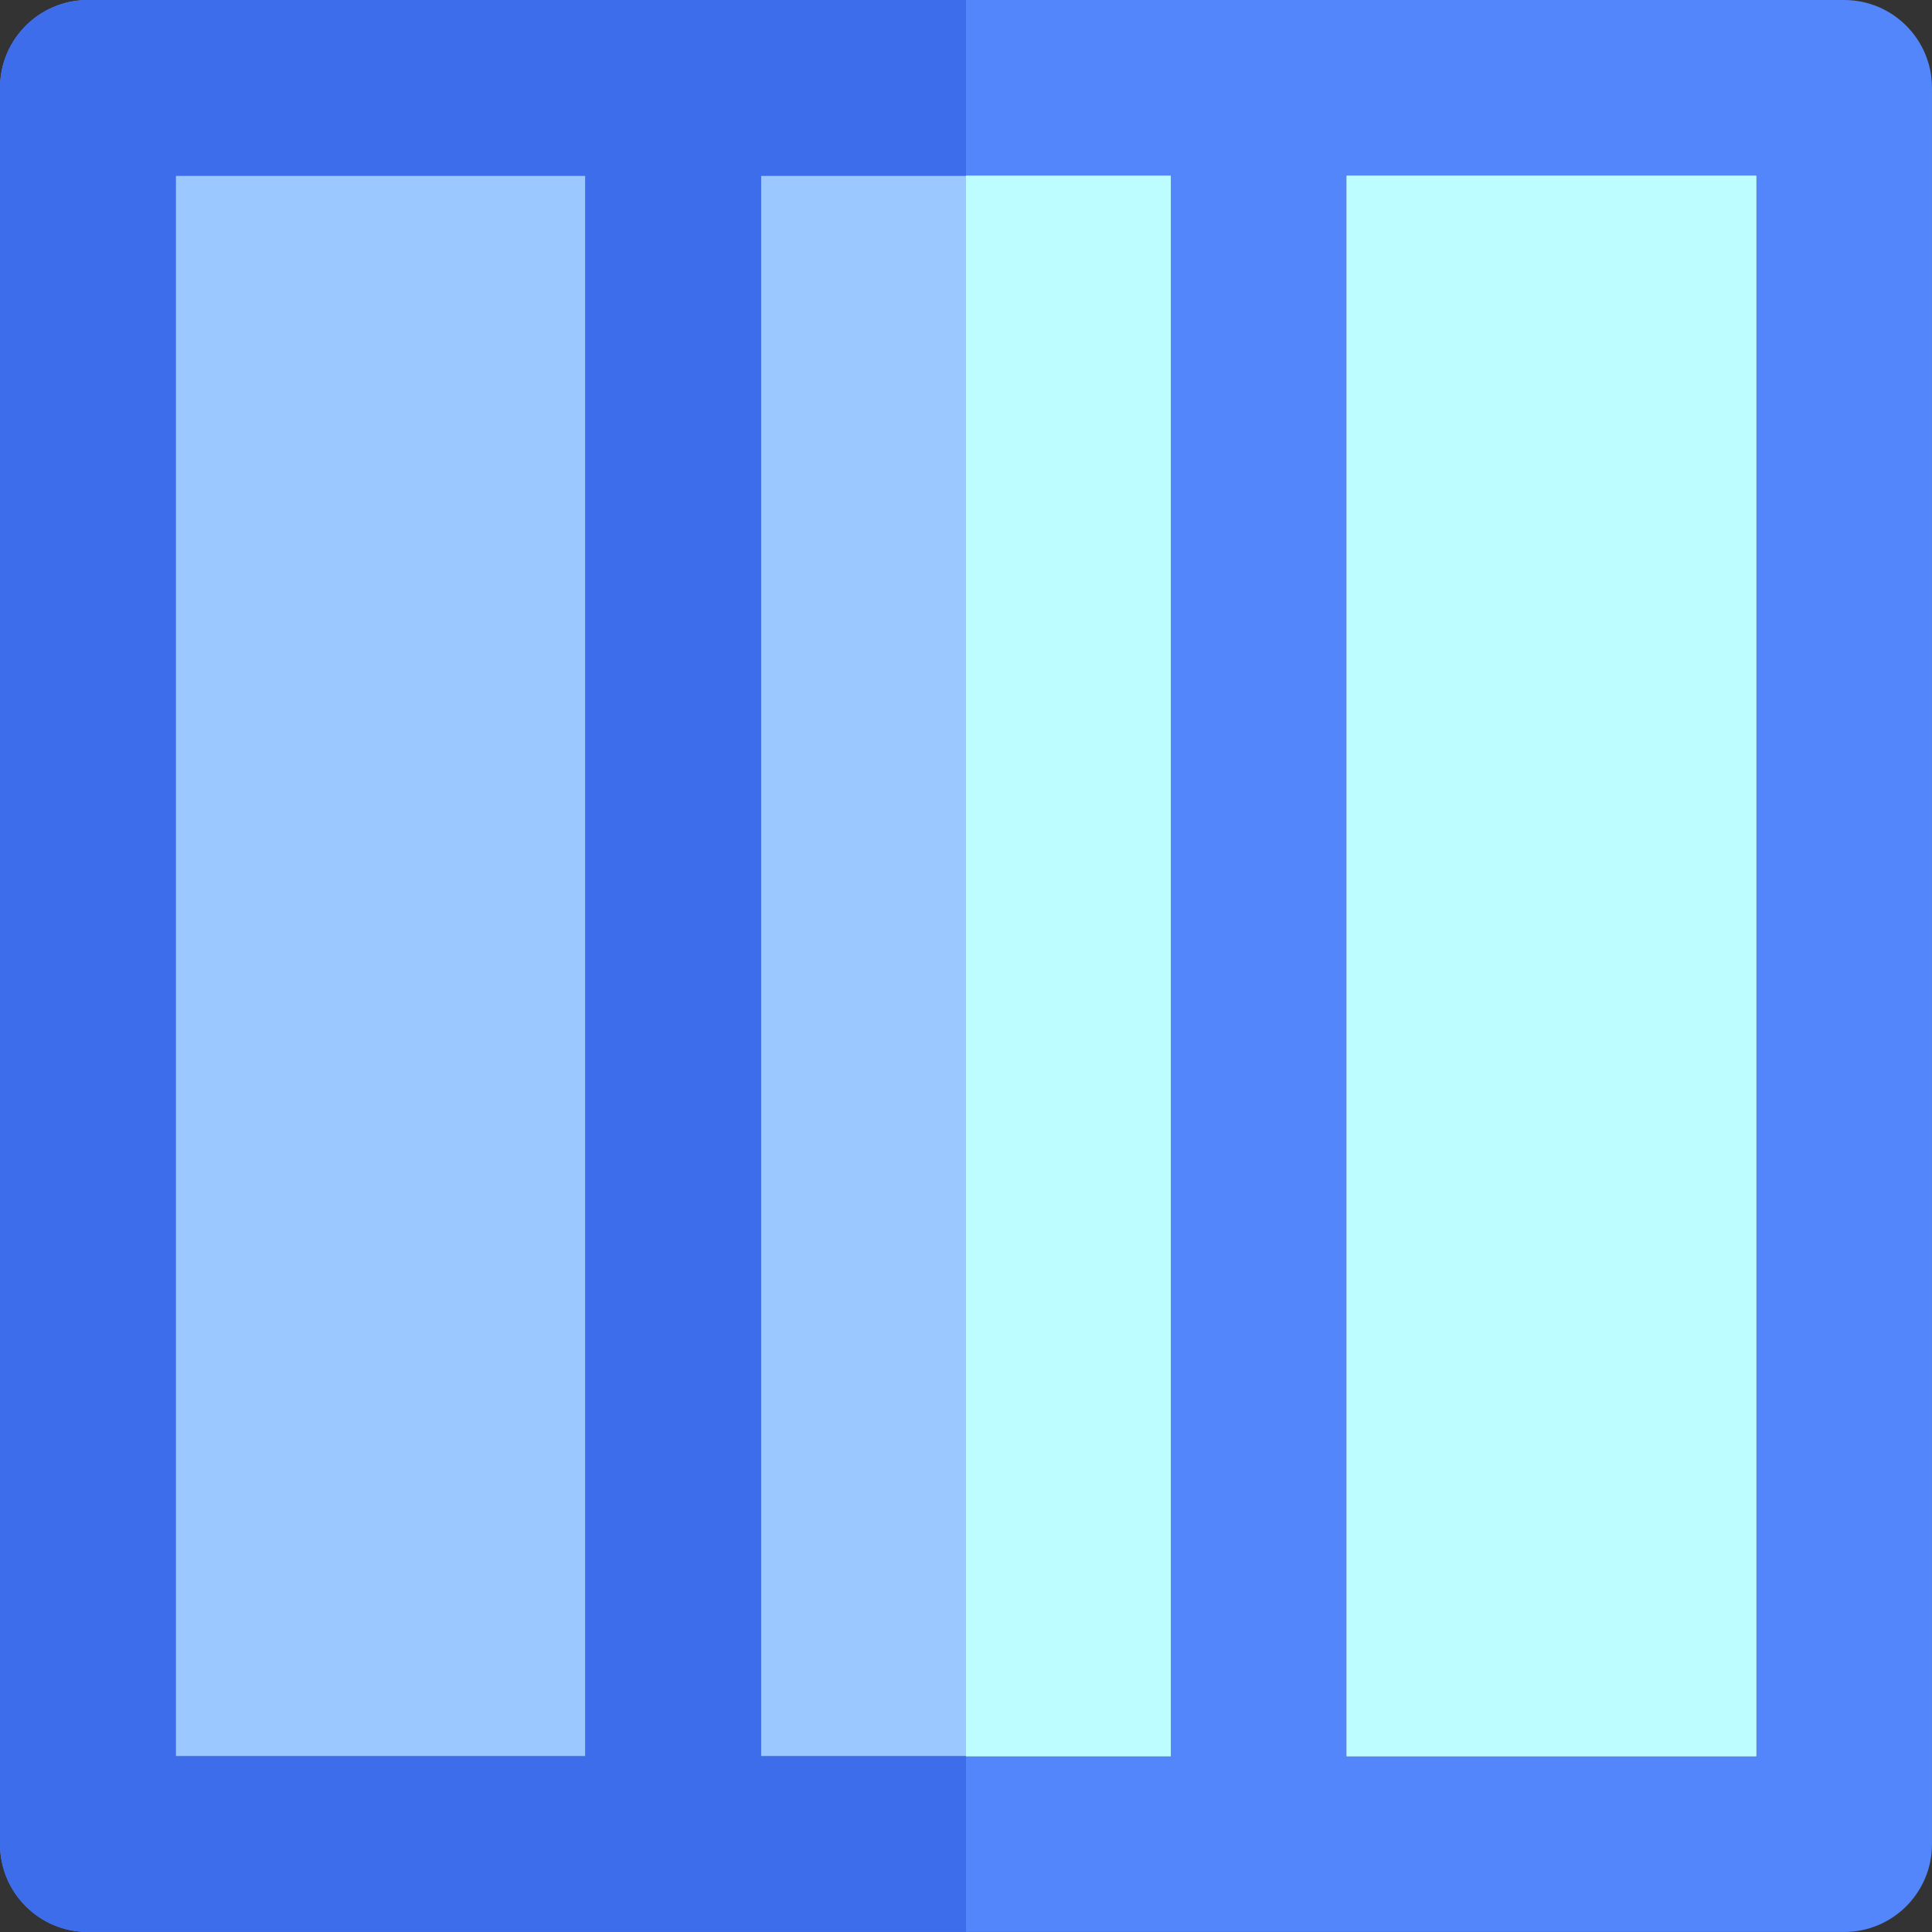
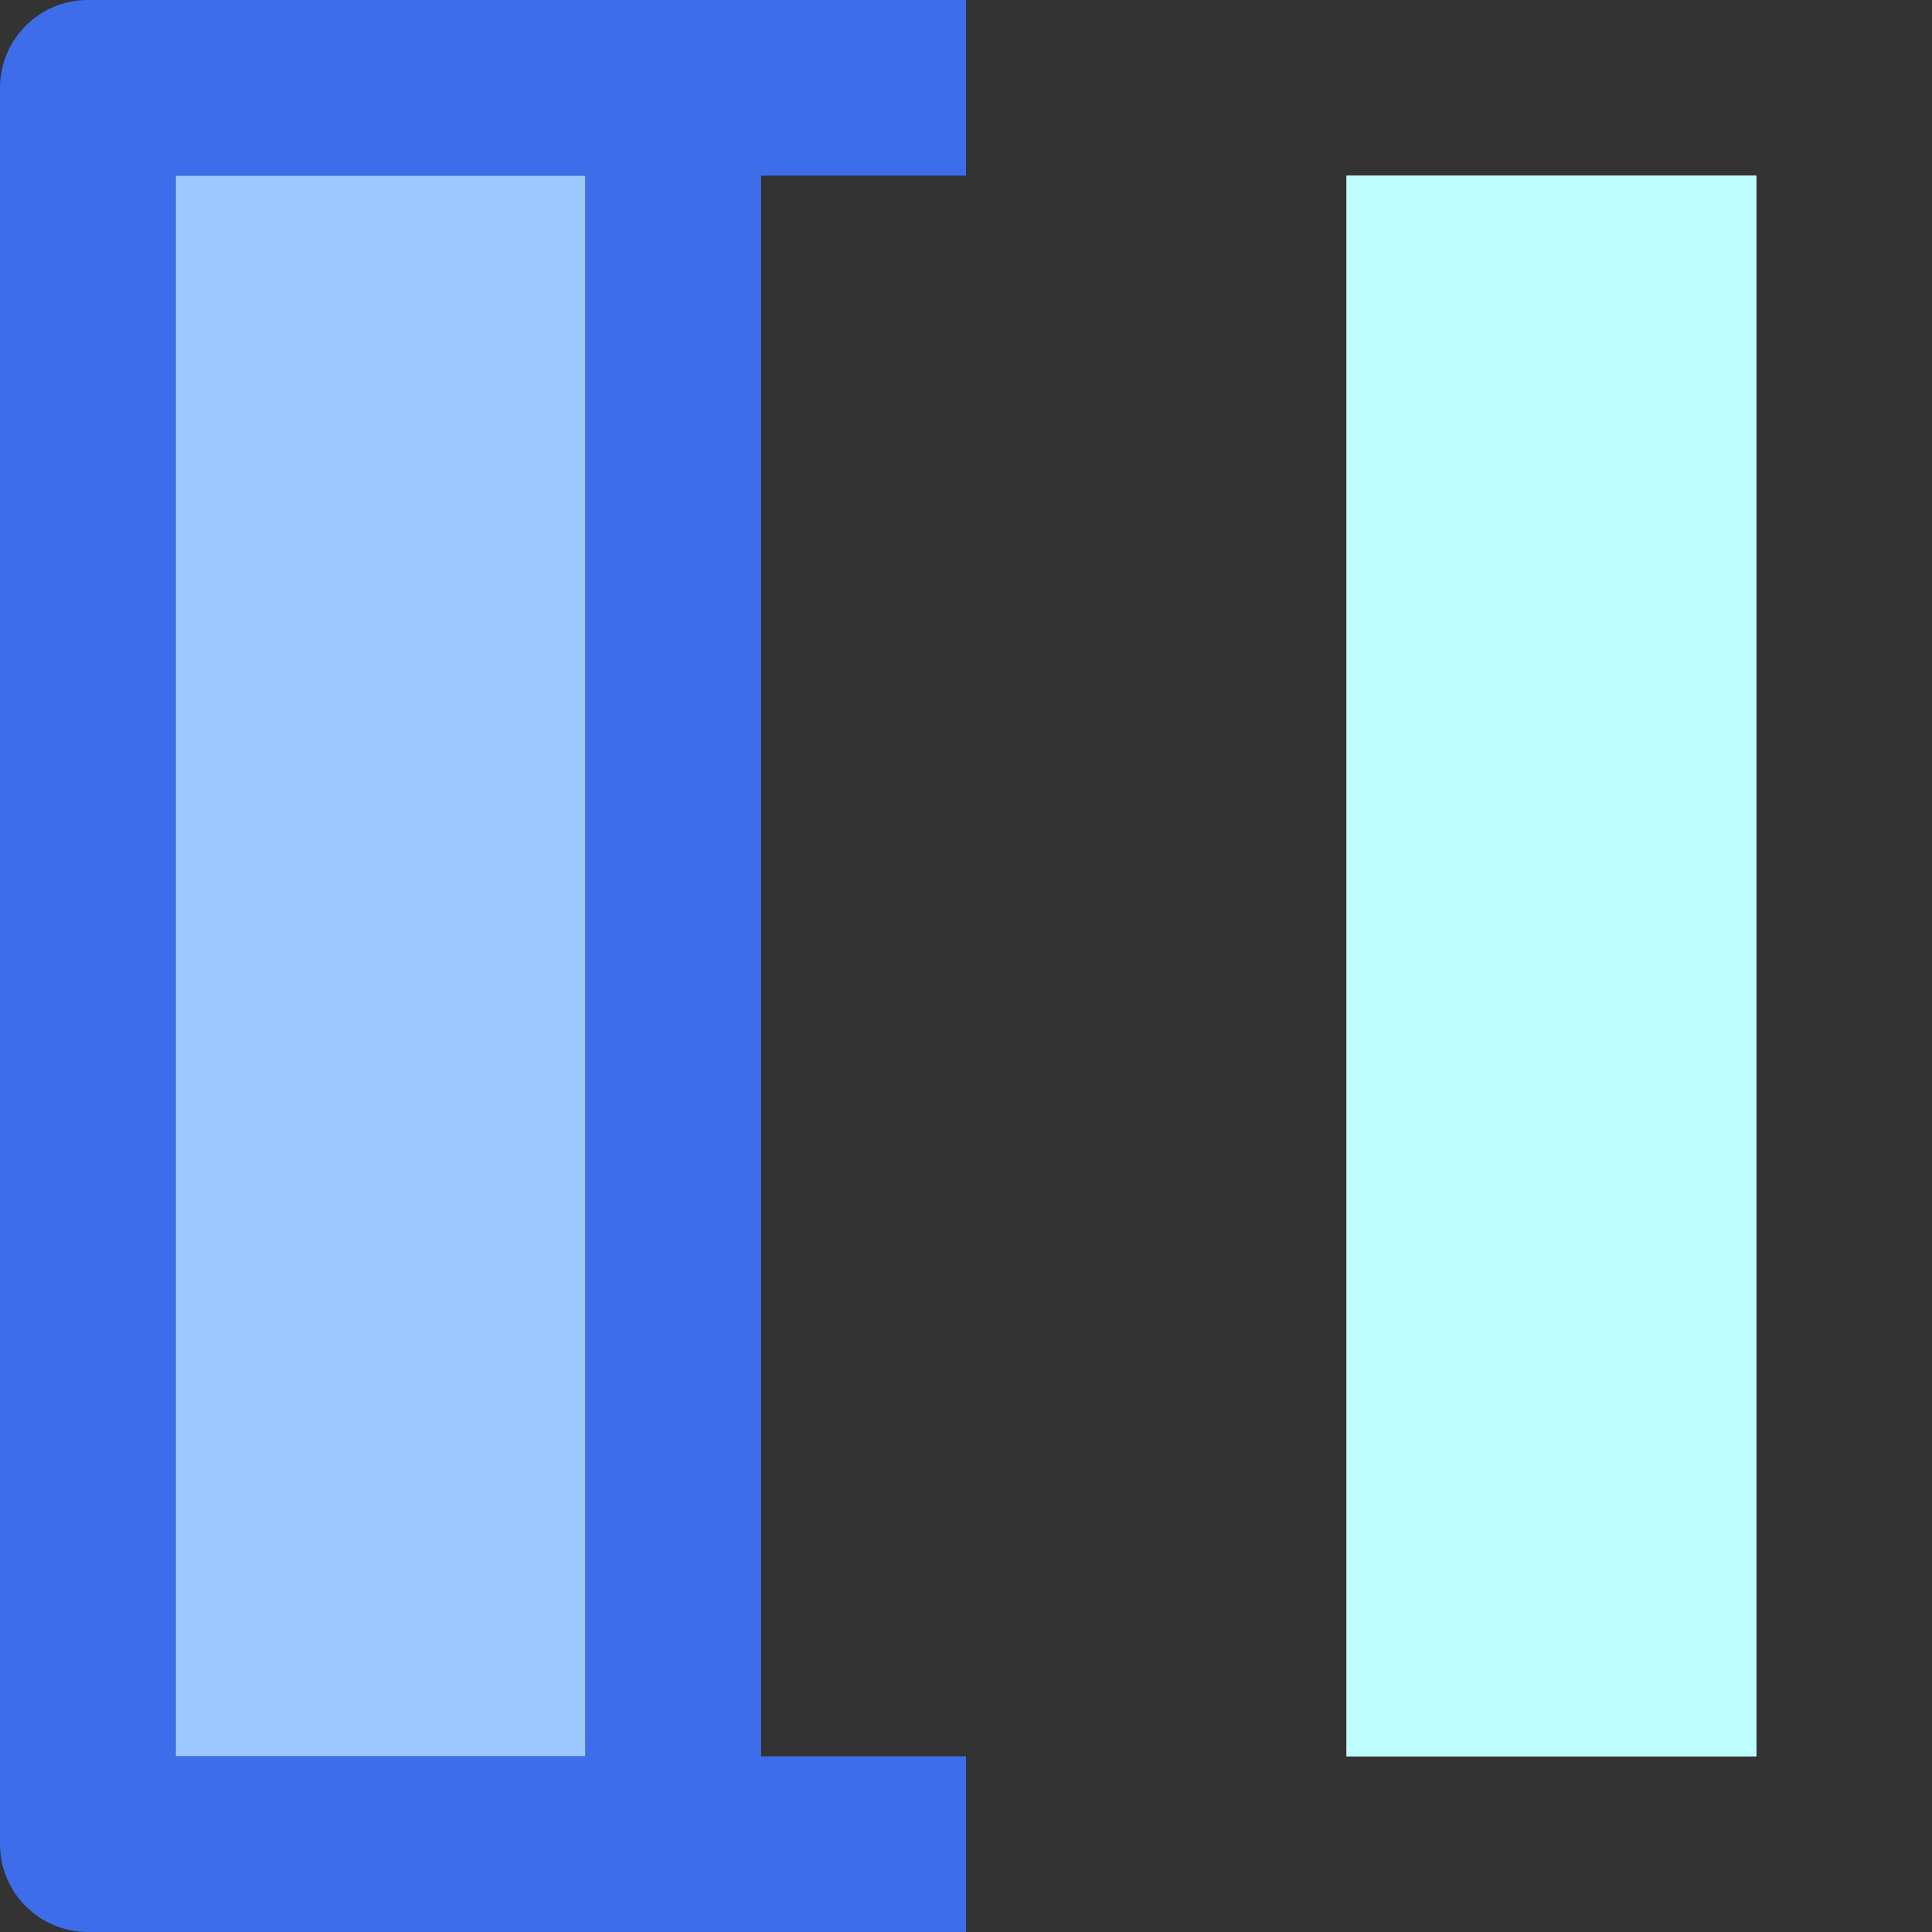
<svg xmlns="http://www.w3.org/2000/svg" version="1.1" id="Layer_1" viewBox="0 0 512 512" xml:space="preserve">
  <rect x="0" y="0" width="512" height="512" fill="#333333" stroke="none" />
  <g>
    <rect x="46.545" y="46.545" style="fill:#9BC9FF;" width="108.605" height="418.904" />
-     <rect x="201.695" y="46.545" style="fill:#9BC9FF;" width="108.605" height="418.904" />
  </g>
  <rect x="356.844" y="46.545" style="fill:#D6E5F6;" width="108.605" height="418.904" />
-   <path style="fill:#5286FA;" d="M488.724,0h-155.15H23.276C10.423,0,0.003,10.42,0.003,23.272v465.449   c0,12.853,10.42,23.272,23.272,23.272h155.03c0.04,0,0.079,0.006,0.119,0.006c0.04,0,0.079-0.006,0.119-0.006h155.03h155.15   c12.853,0,23.272-10.42,23.272-23.272V23.272C511.997,10.42,501.577,0,488.724,0z M155.153,465.449H46.548V46.545h108.605V465.449z    M310.302,465.449H201.698V46.545h108.605V465.449z M465.452,465.449H356.847V46.545h108.605V465.449z" />
  <g>
-     <rect x="255.997" y="46.545" style="fill:#BDFDFF;" width="54.302" height="418.904" />
    <rect x="356.844" y="46.545" style="fill:#BDFDFF;" width="108.605" height="418.904" />
  </g>
  <path style="fill:#3D6DEB;" d="M201.698,465.449V46.545H256V0H23.276C10.423,0,0.003,10.42,0.003,23.272v465.449   c0,12.853,10.42,23.272,23.272,23.272h155.03c0.04,0,0.079,0.006,0.119,0.006s0.079-0.006,0.119-0.006H256v-46.545H201.698z    M155.153,465.449H46.548V46.545h108.605V465.449z" />
</svg>